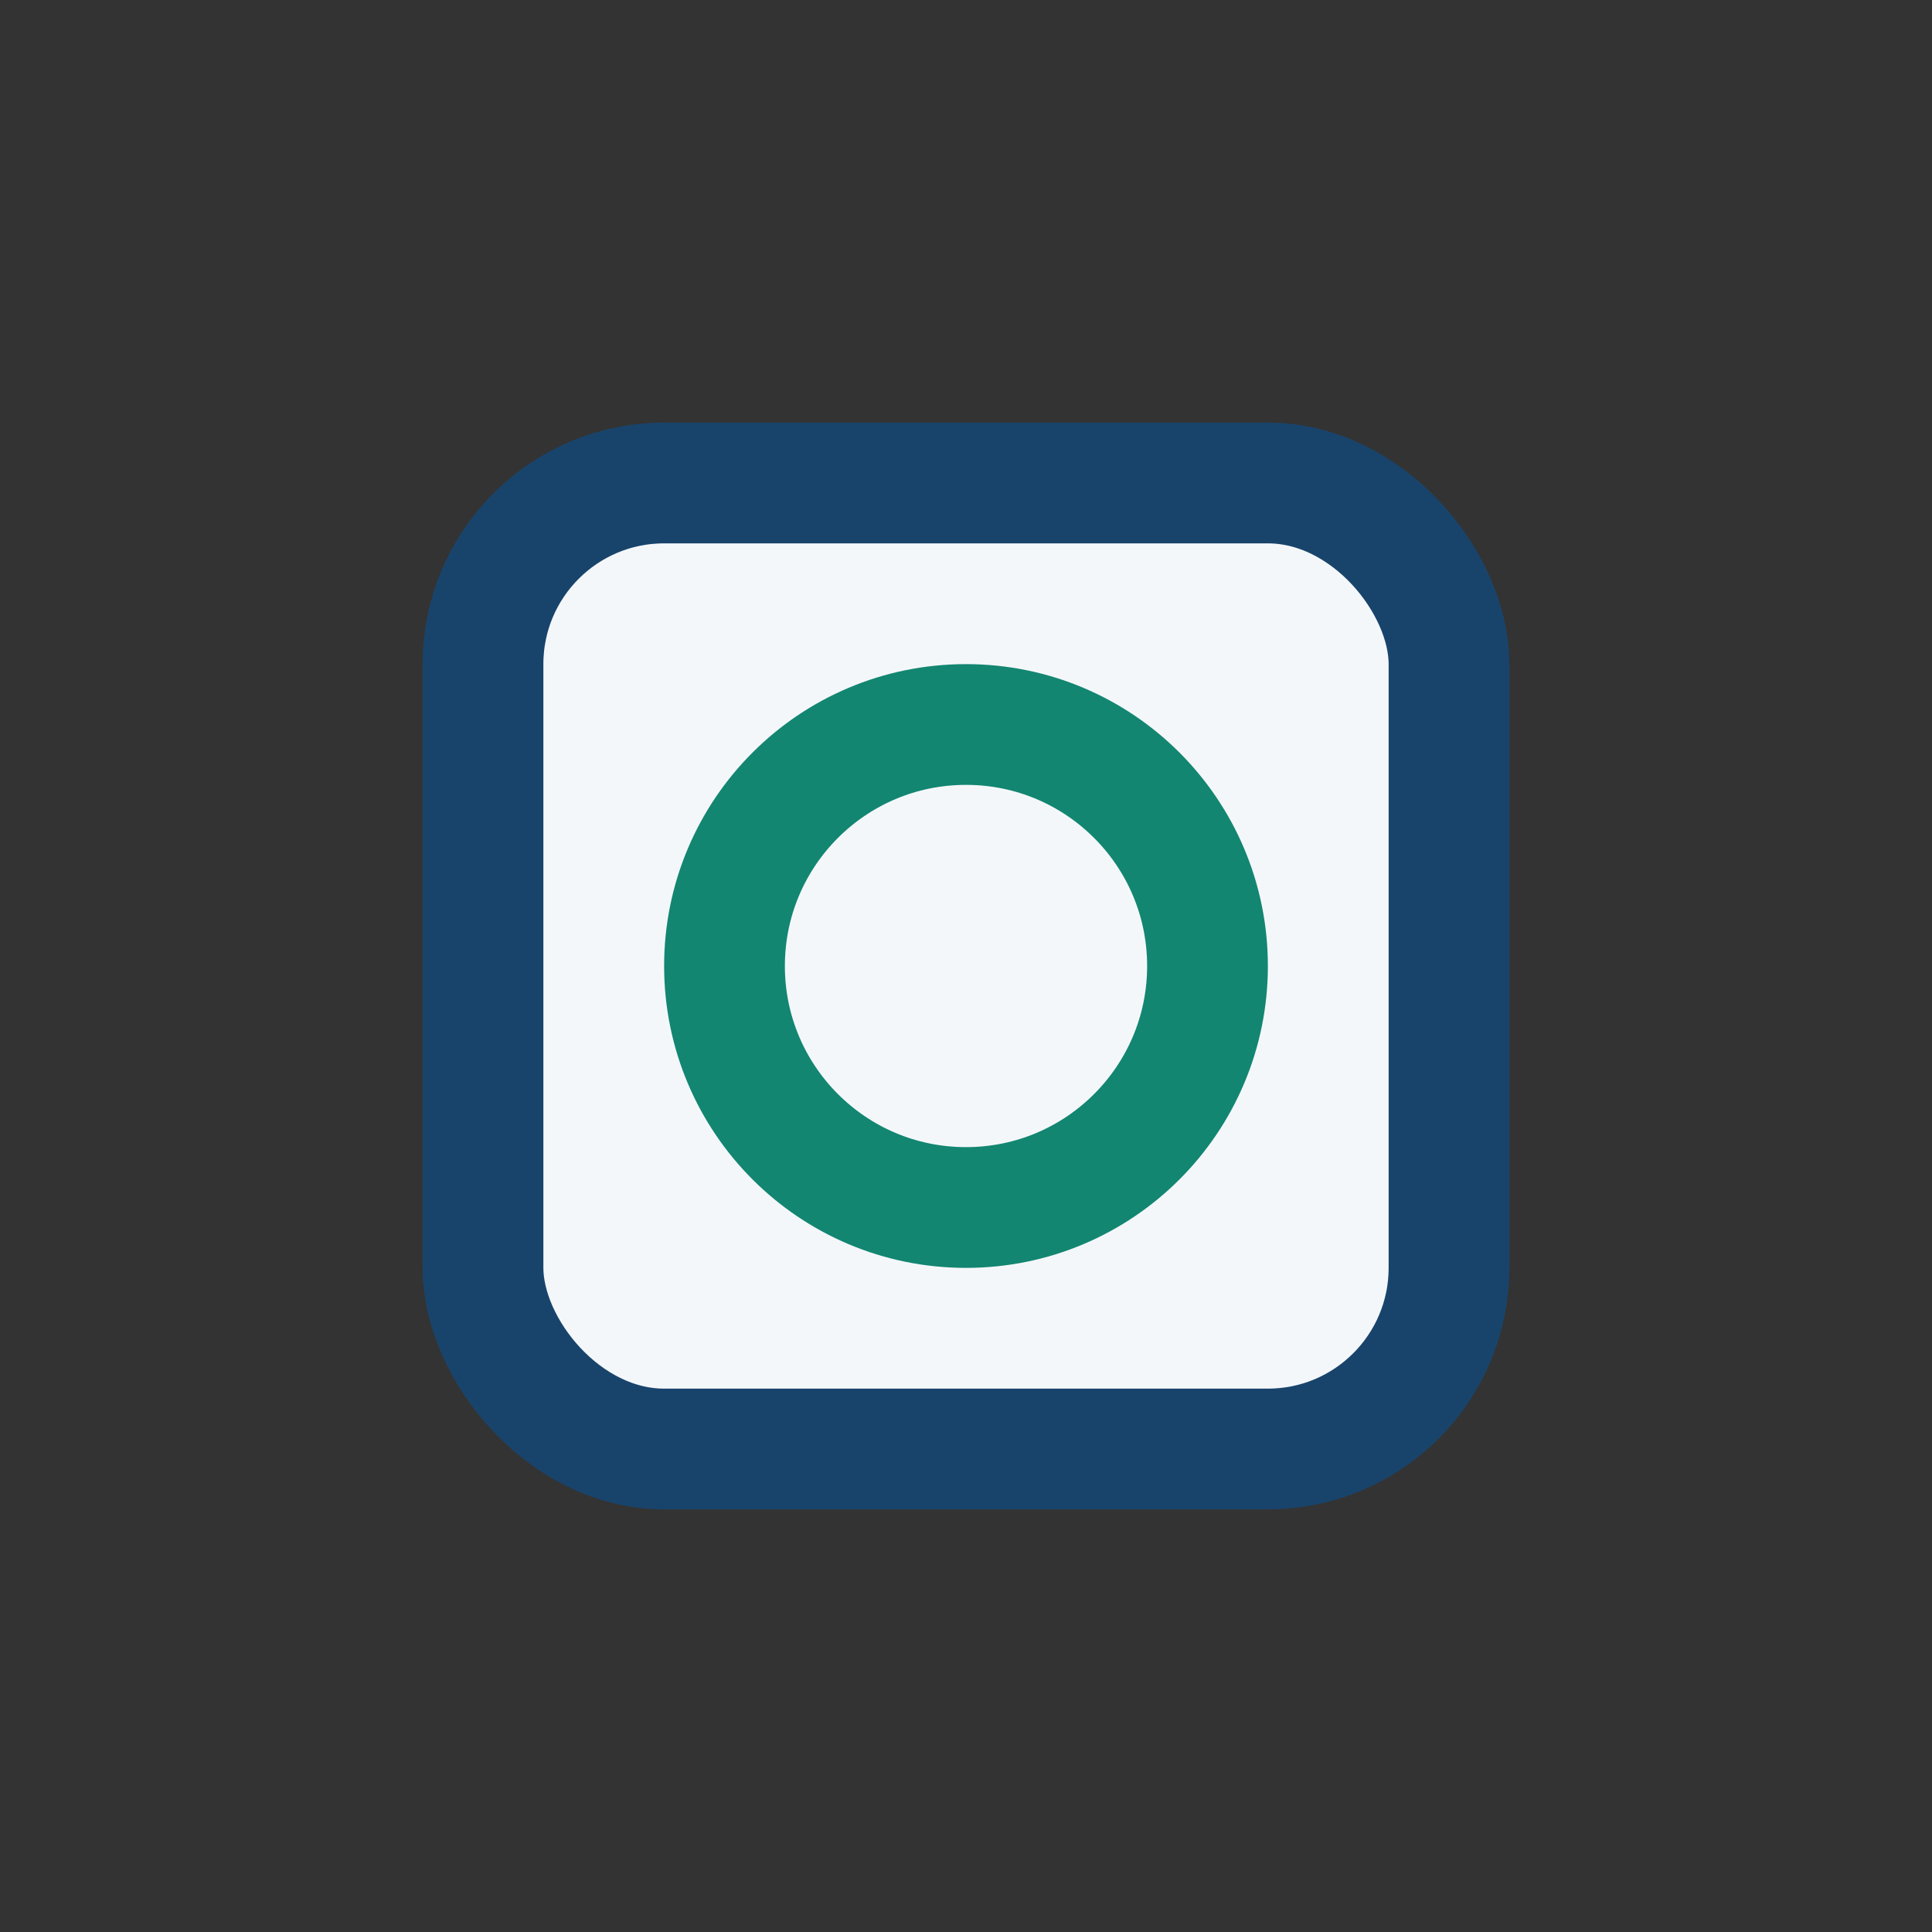
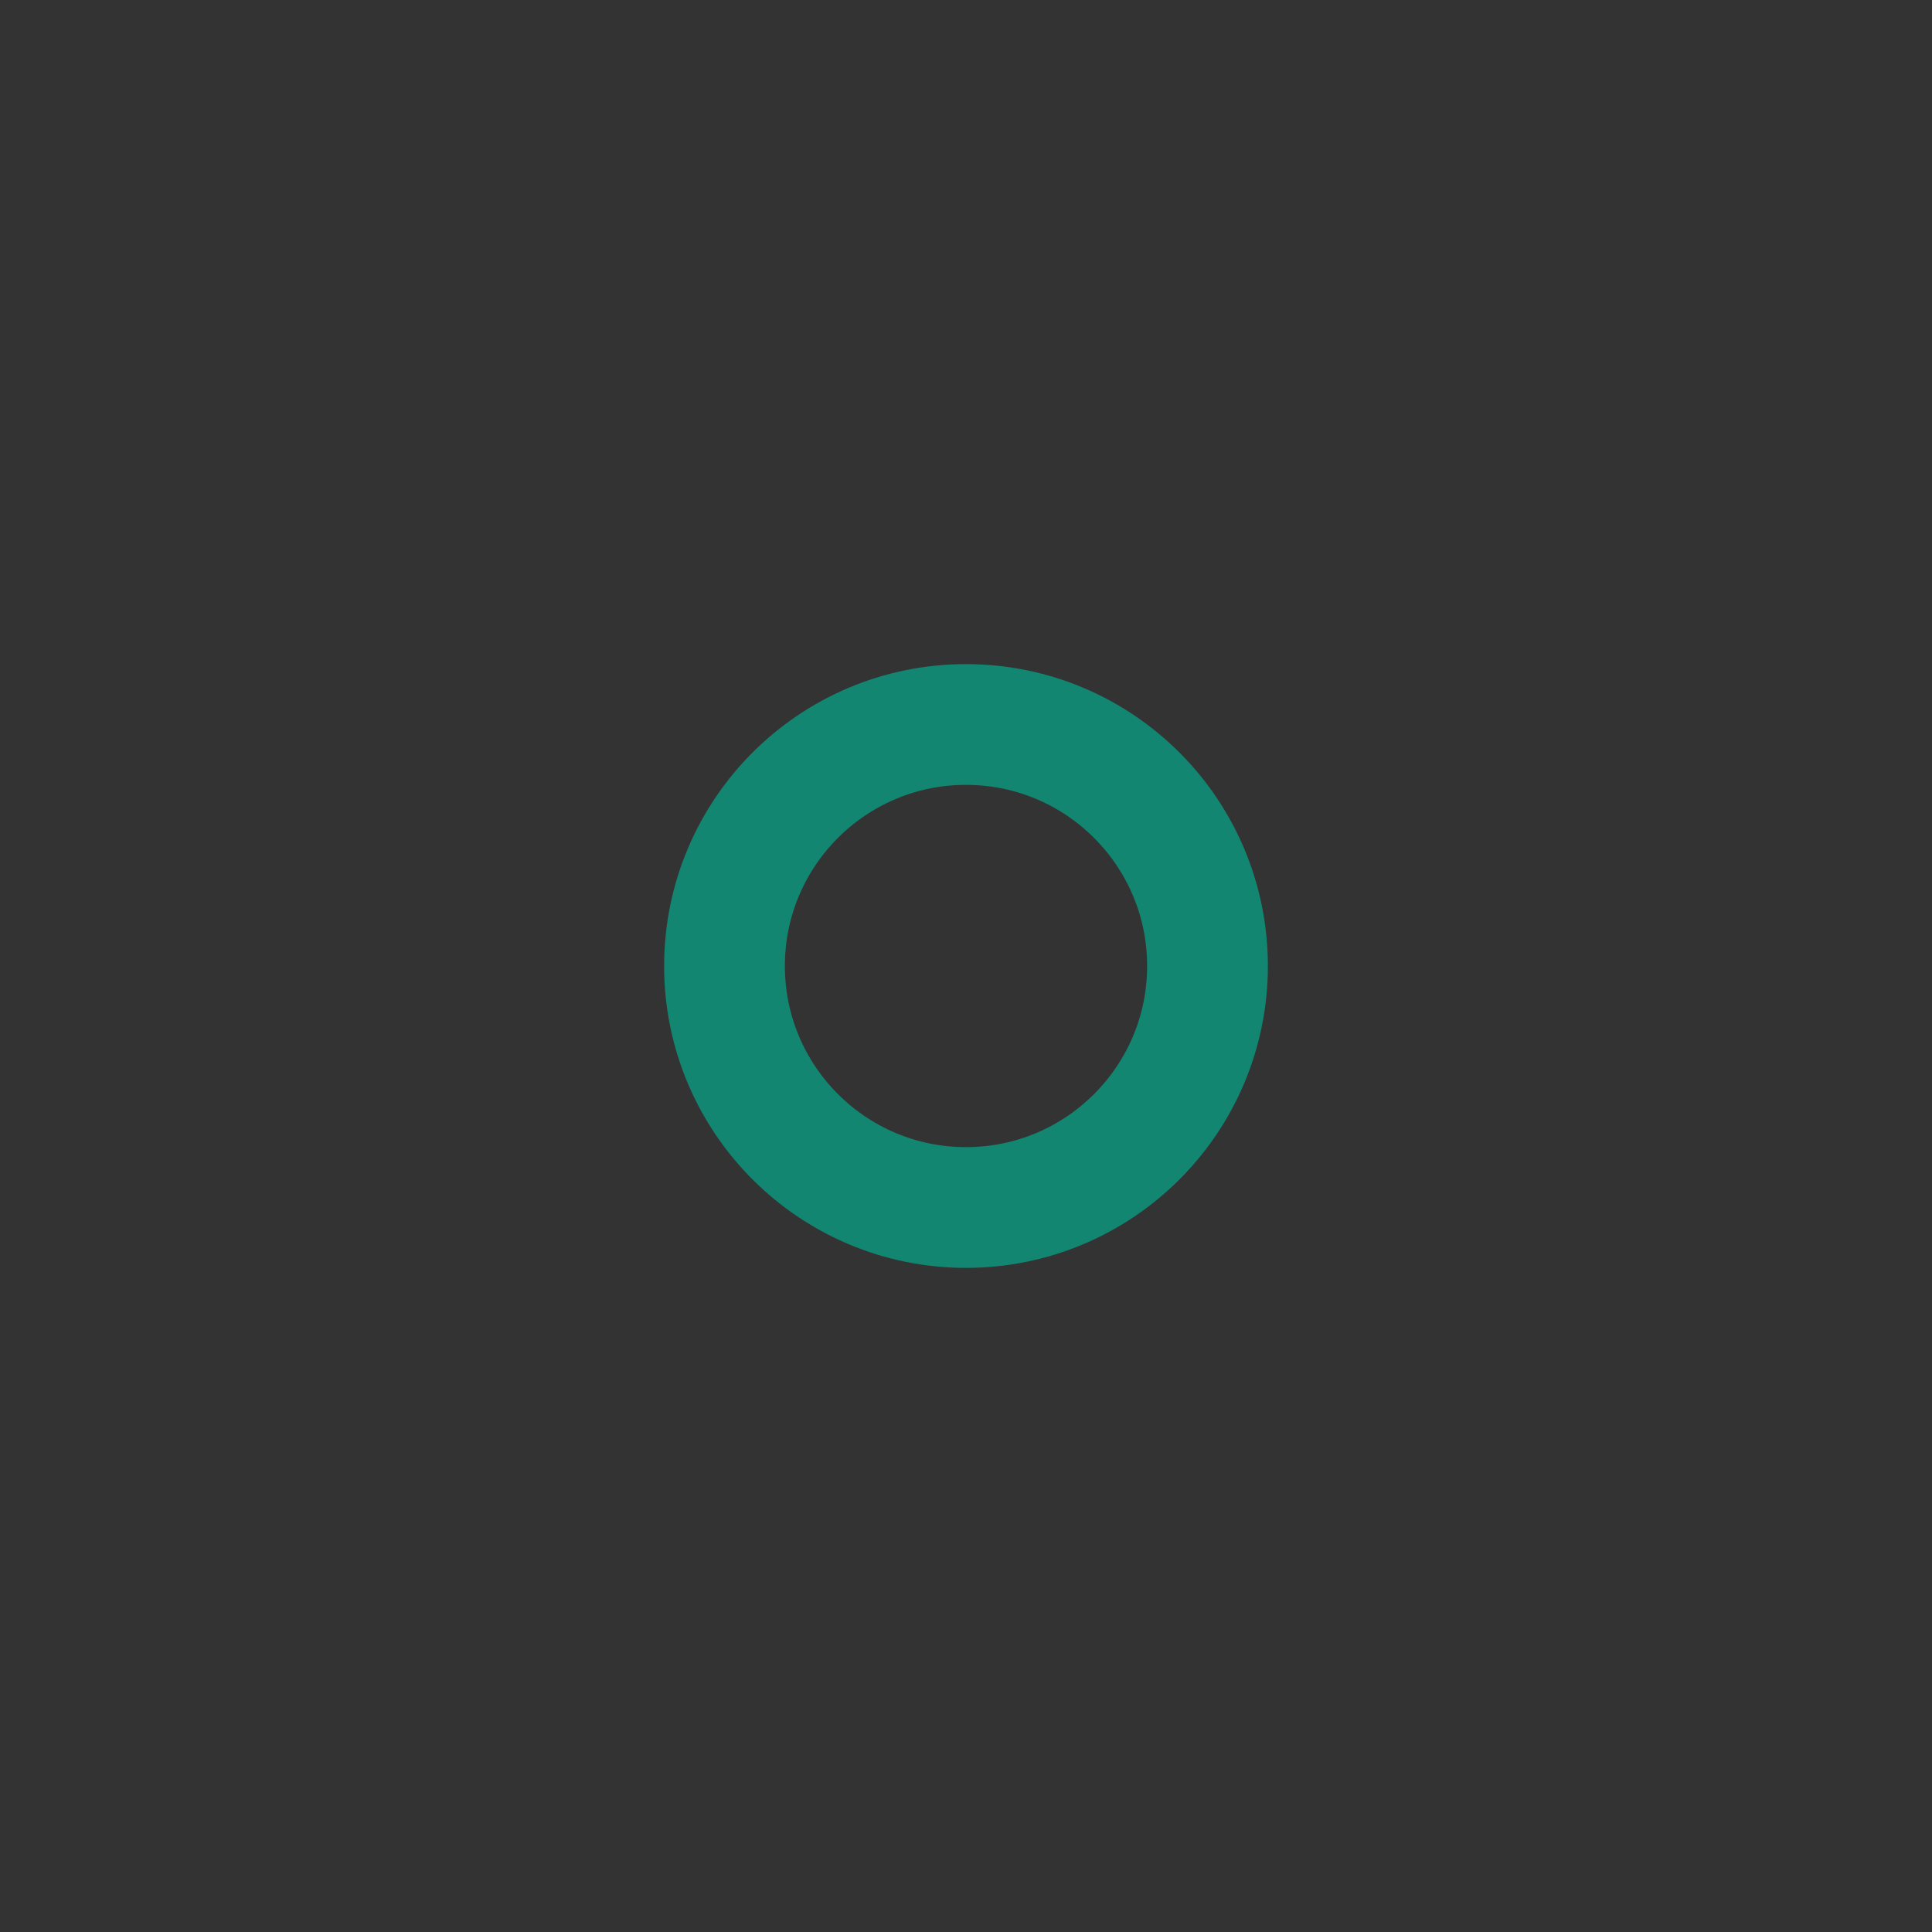
<svg xmlns="http://www.w3.org/2000/svg" width="32" height="32" viewBox="0 0 32 32">
  <rect x="0" y="0" width="32" height="32" fill="#333333" stroke="none" />
-   <rect x="8" y="8" width="16" height="16" rx="3" fill="#F4F7FA" stroke="#18446C" stroke-width="2" />
  <circle cx="16" cy="16" r="4" fill="none" stroke="#128671" stroke-width="2" />
</svg>